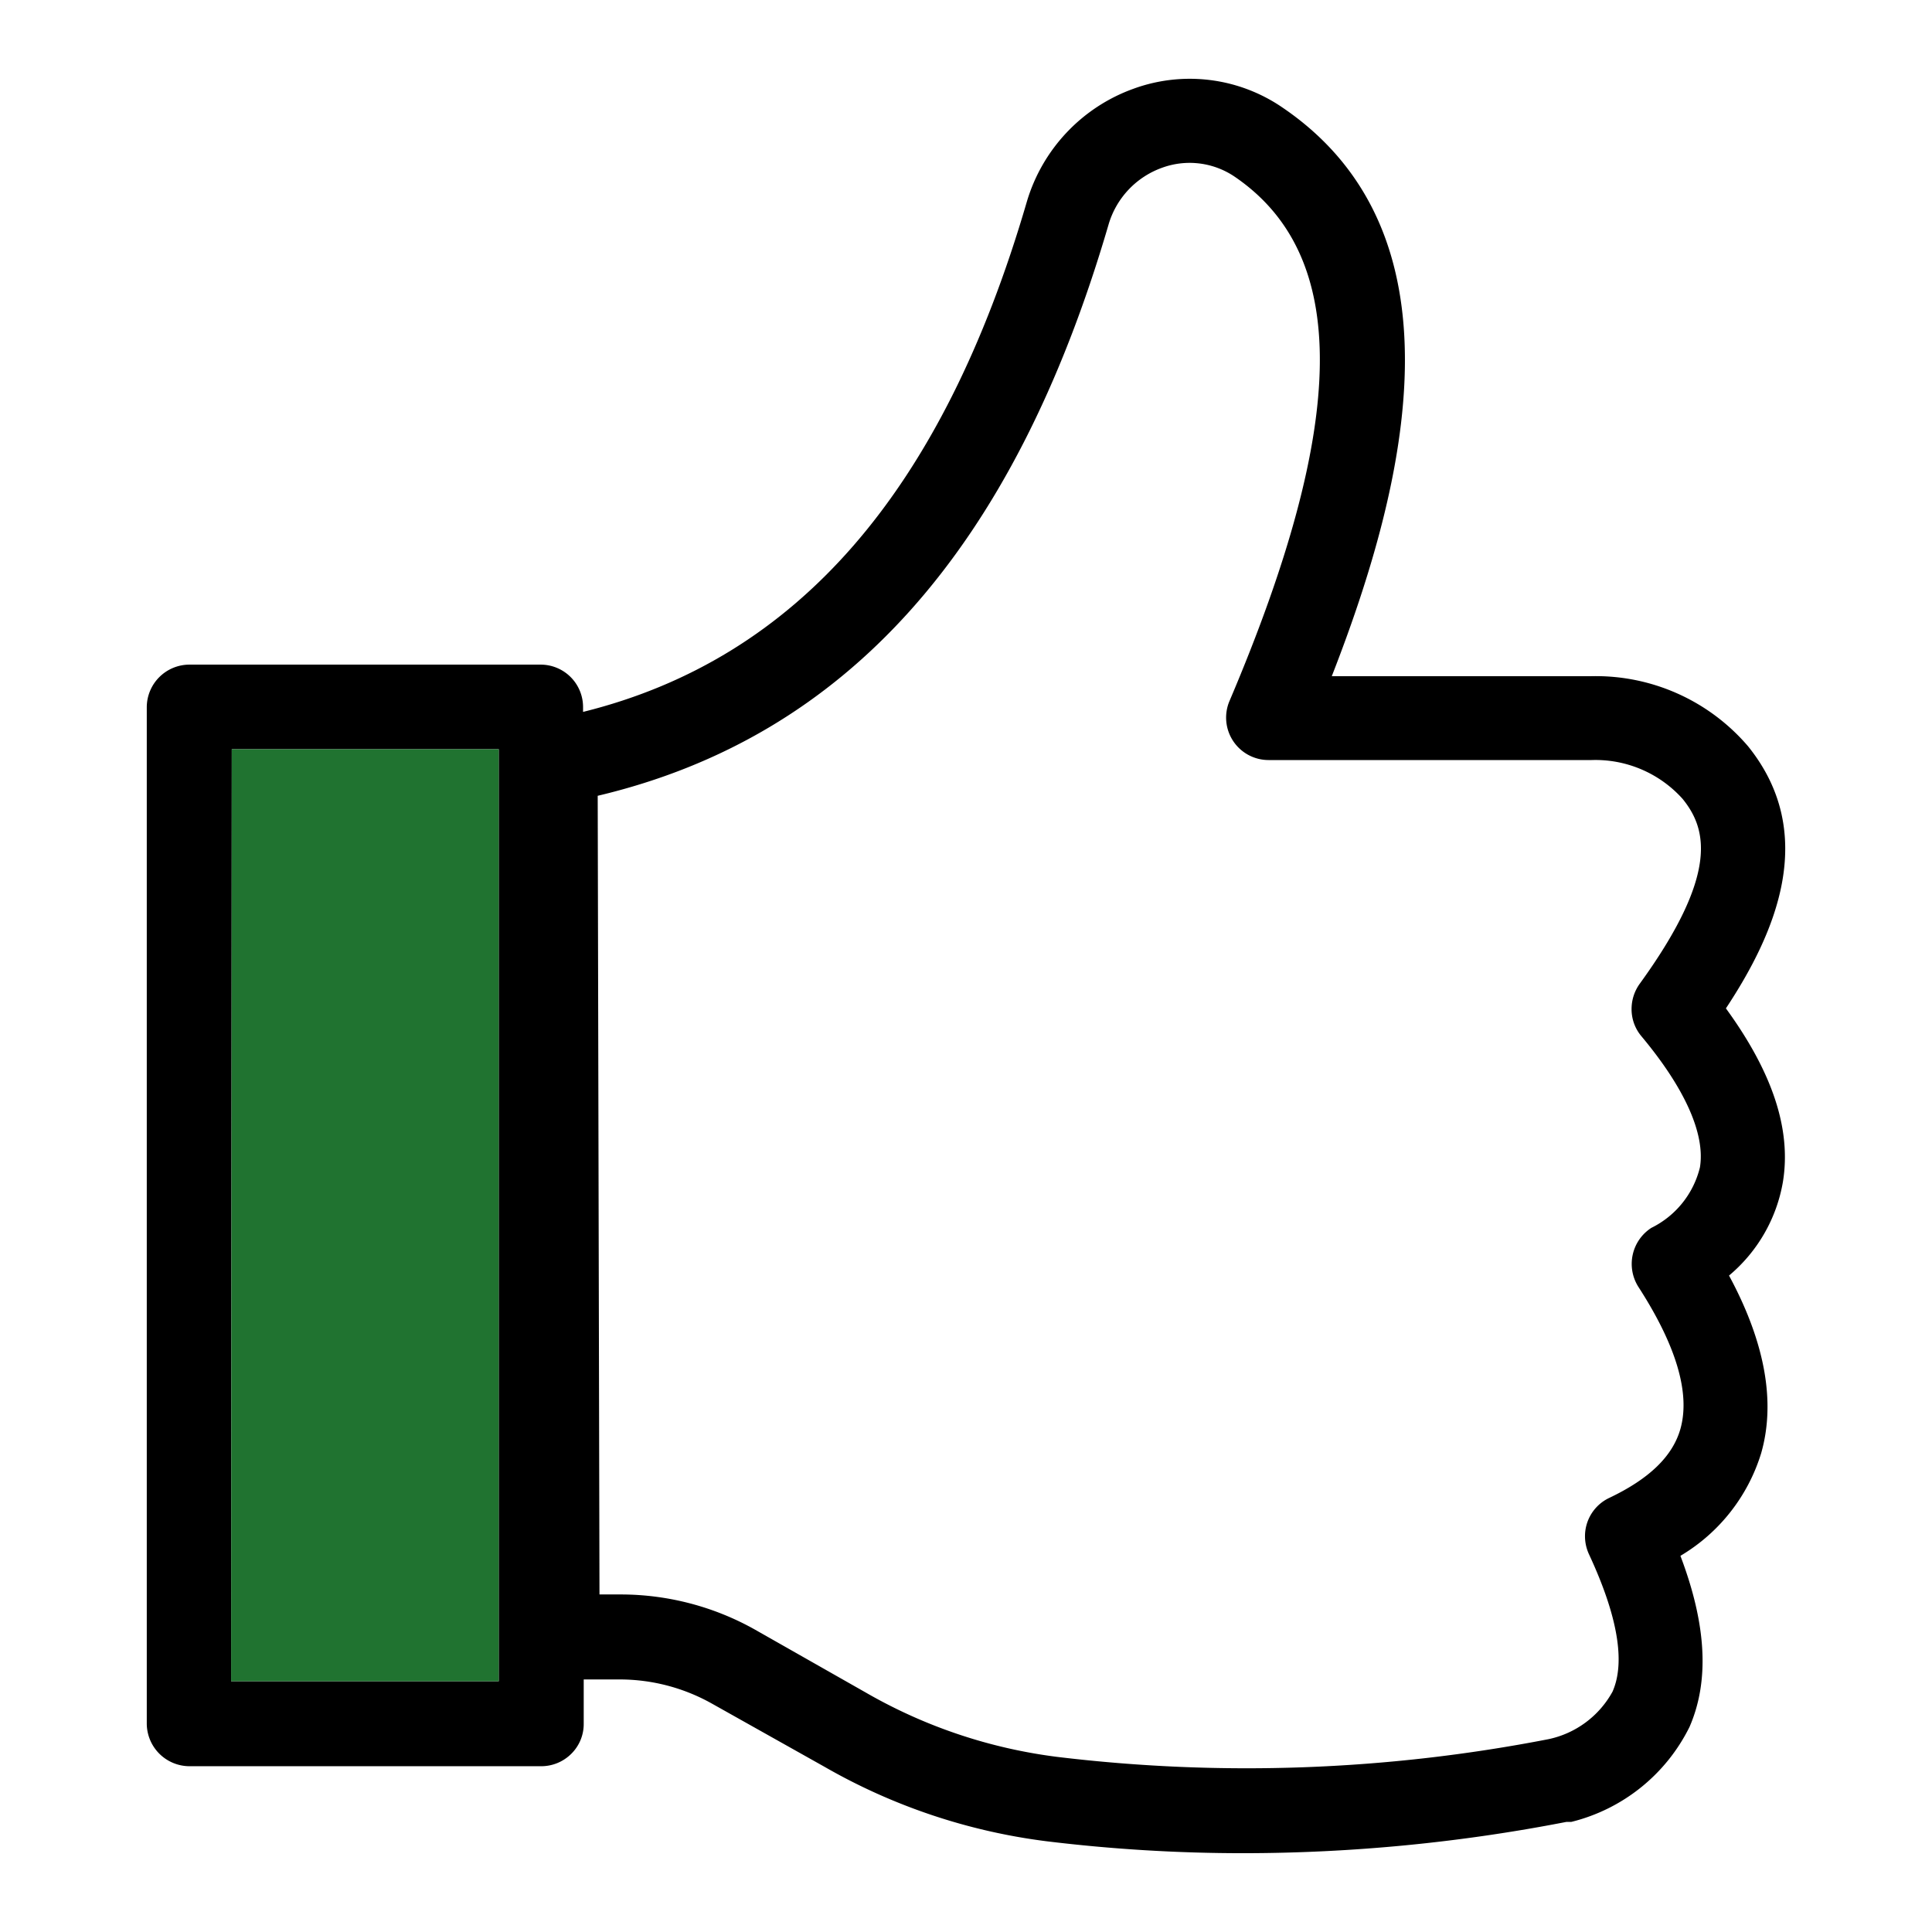
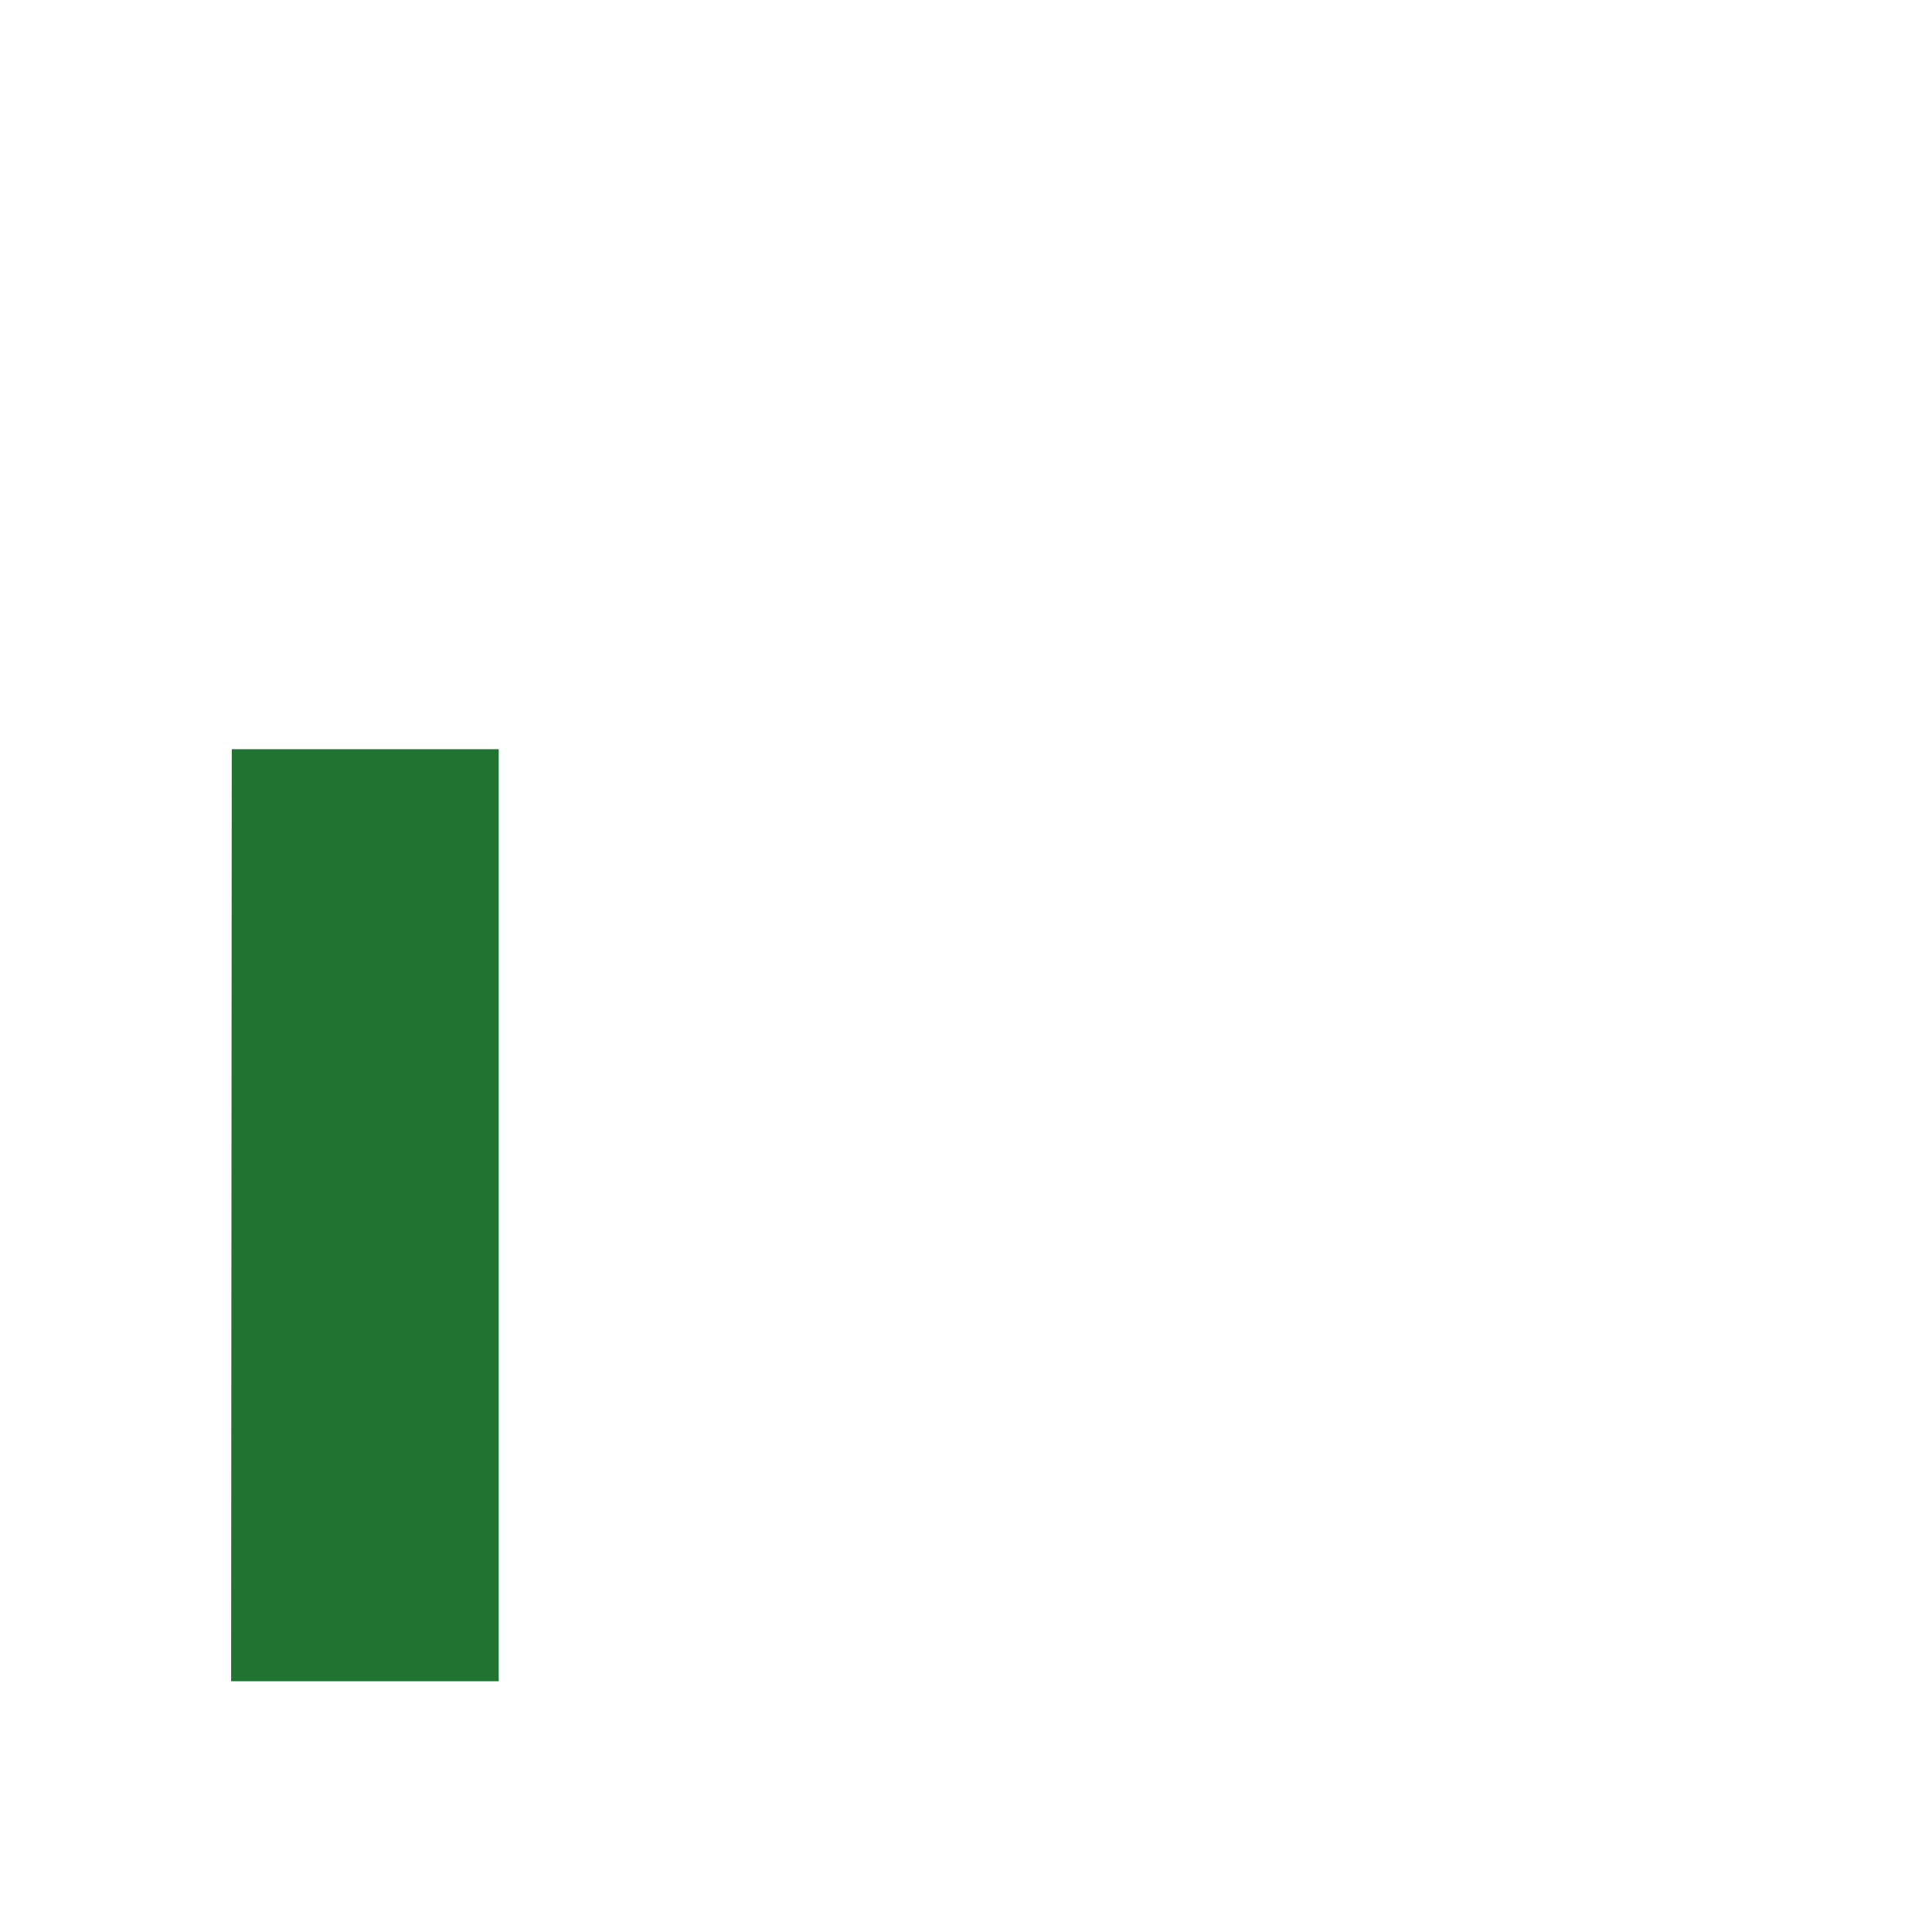
<svg xmlns="http://www.w3.org/2000/svg" viewBox="0 0 100 100">
  <defs>
    <style>
      .cls-1 {
        fill: #207330;
      }
    </style>
  </defs>
  <g id="Layer_1" data-name="Layer 1">
    <g>
-       <path d="M90.481,38.629a10.367,10.367,0,0,0-8.121-3.63H68.933c3.974-10.177,6.972-22.972-2.561-29.439a8.486,8.486,0,0,0-7.707-.965,8.899,8.899,0,0,0-5.513,5.835C48.775,25.443,41.251,34.103,30.179,36.848v-.253a2.196,2.196,0,0,0-2.205-2.194H9.802A2.211,2.211,0,0,0,7.597,36.596V89.225A2.216,2.216,0,0,0,9.802,91.419H28.019a2.201,2.201,0,0,0,1.551-.643,2.162,2.162,0,0,0,.643-1.551V86.928H32.085a9.748,9.748,0,0,1,4.767,1.252l5.812,3.262a30.784,30.784,0,0,0,11.486,3.859,83.985,83.985,0,0,0,10.2.62A87.796,87.796,0,0,0,81.074,94.302h.253a9.321,9.321,0,0,0,6.122-4.916c1.034-2.378.884-5.284-.471-8.856a9.362,9.362,0,0,0,4.181-5.318c.758-2.653.195-5.743-1.665-9.189a8.106,8.106,0,0,0,2.791-4.859c.436-2.699-.528-5.64-2.952-8.971C91.894,48.323,94.145,43.177,90.481,38.629ZM25.814,87.02H11.962l.035-48.242H25.814ZM84.945,53.618c2.297,2.745,3.319,5.1,3.044,6.8a4.739,4.739,0,0,1-2.515,3.136,2.22,2.22,0,0,0-.678,3.044c1.976,3.055,2.699,5.525,2.182,7.363-.402,1.413-1.608,2.584-3.687,3.572a2.192,2.192,0,0,0-1.252,1.987,2.235,2.235,0,0,0,.207.93c1.482,3.182,1.895,5.582,1.218,7.11a4.946,4.946,0,0,1-3.308,2.458,81.787,81.787,0,0,1-25.43.919,26.464,26.464,0,0,1-9.913-3.331L39.069,84.344a14.196,14.196,0,0,0-6.892-1.815H31.029l-.092-41.339c12.853-3.044,21.525-12.738,26.441-29.565A4.45,4.45,0,0,1,60.146,8.684a4.155,4.155,0,0,1,3.756.459c5.973,4.066,5.881,12.692-.264,27.142a2.197,2.197,0,0,0,2.022,3.055h16.724A6.061,6.061,0,0,1,87.092,41.351c1.229,1.516,1.93,3.848-2.228,9.579a2.234,2.234,0,0,0-.414,1.298A2.168,2.168,0,0,0,84.945,53.618Z" />
      <polygon class="cls-1" points="25.814 38.778 25.814 87.02 11.962 87.02 11.996 38.778 25.814 38.778" />
    </g>
  </g>
</svg>